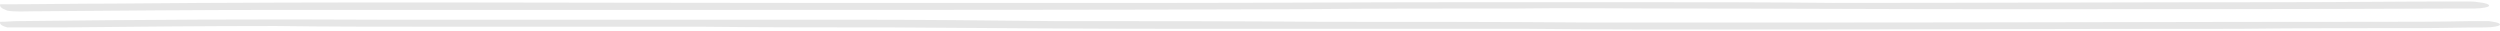
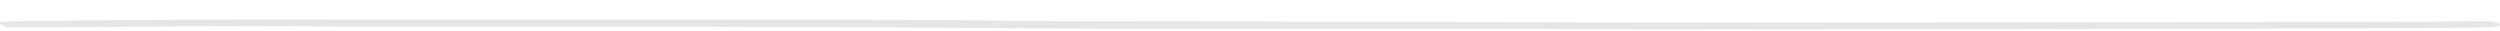
<svg xmlns="http://www.w3.org/2000/svg" width="1041" height="13" viewBox="0 0 1041 13" fill="none">
  <path d="M-1.82338e-05 9.083C3.022 9.083 4.533 8.792 7.554 8.792C57.414 8.208 108.784 7.917 158.643 8.208C181.306 8.208 203.97 8.208 228.144 8.208C270.448 8.208 312.753 8.208 355.058 8.208C383.765 8.208 410.961 8.5 439.668 8.792C477.44 8.792 513.701 8.792 551.473 9.083C587.734 9.083 625.507 9.083 661.768 9.375C696.518 9.375 729.758 9.375 764.508 9.375C838.541 9.375 914.086 9.083 988.119 9.083C1001.72 9.083 1015.31 9.083 1028.91 8.792C1031.93 8.792 1034.96 8.792 1036.47 8.792C1037.98 9.083 1041 9.375 1041 10.25C1041 10.833 1037.98 11.417 1034.96 11.417C1025.89 11.417 1016.83 11.708 1007.76 11.708C982.075 11.708 956.39 11.708 932.216 12C861.205 12 791.704 12.292 720.692 12.292C691.985 12.292 663.279 12.292 636.083 12C589.245 12 540.897 12 494.059 12C453.266 12 412.472 11.708 371.678 11.417C344.482 11.417 317.286 11.417 291.601 11.125C253.829 11.125 216.057 11.125 178.284 11.125C157.132 11.125 135.98 11.125 114.827 10.833C84.61 10.833 55.903 11.125 25.685 11.417C18.131 11.417 10.576 11.417 3.022 11.417C5.08203e-05 10.542 -1.8272e-05 9.958 -1.82338e-05 9.083Z" fill="black" fill-opacity="0.1" />
-   <path d="M-3.09747e-05 1.792C15.109 1.792 31.729 1.5 46.837 1.5C140.512 0.625 235.698 1.208 329.373 1.208C382.254 1.208 436.646 1.208 489.527 1.208C528.81 1.208 568.093 0.917 607.376 0.917C633.061 0.917 657.235 0.917 682.92 0.917C710.116 0.917 735.801 0.917 762.997 1.208C824.943 1.208 888.401 0.917 950.347 0.917C974.521 0.917 998.695 0.625 1021.36 0.625C1022.87 0.625 1025.89 0.625 1027.4 0.625C1028.91 0.625 1030.42 0.625 1031.93 0.917C1034.96 1.208 1036.47 1.792 1036.47 2.375C1036.47 2.958 1033.45 3.542 1030.42 3.542C1028.91 3.542 1025.89 3.542 1024.38 3.542C959.412 3.833 894.444 3.833 829.476 3.833C784.149 3.833 737.312 3.542 691.985 3.542C672.344 3.542 651.192 3.25 631.55 3.542C601.332 3.542 571.115 3.542 540.897 3.833C460.82 4.125 379.232 4.125 299.155 4.125C238.72 4.125 178.284 4.125 117.849 4.125C83.099 4.125 48.348 4.417 13.598 4.708C10.576 4.708 6.044 5 3.022 4.417C3.80794e-05 3.25 -3.10129e-05 2.667 -3.09747e-05 1.792Z" fill="black" fill-opacity="0.1" />
</svg>